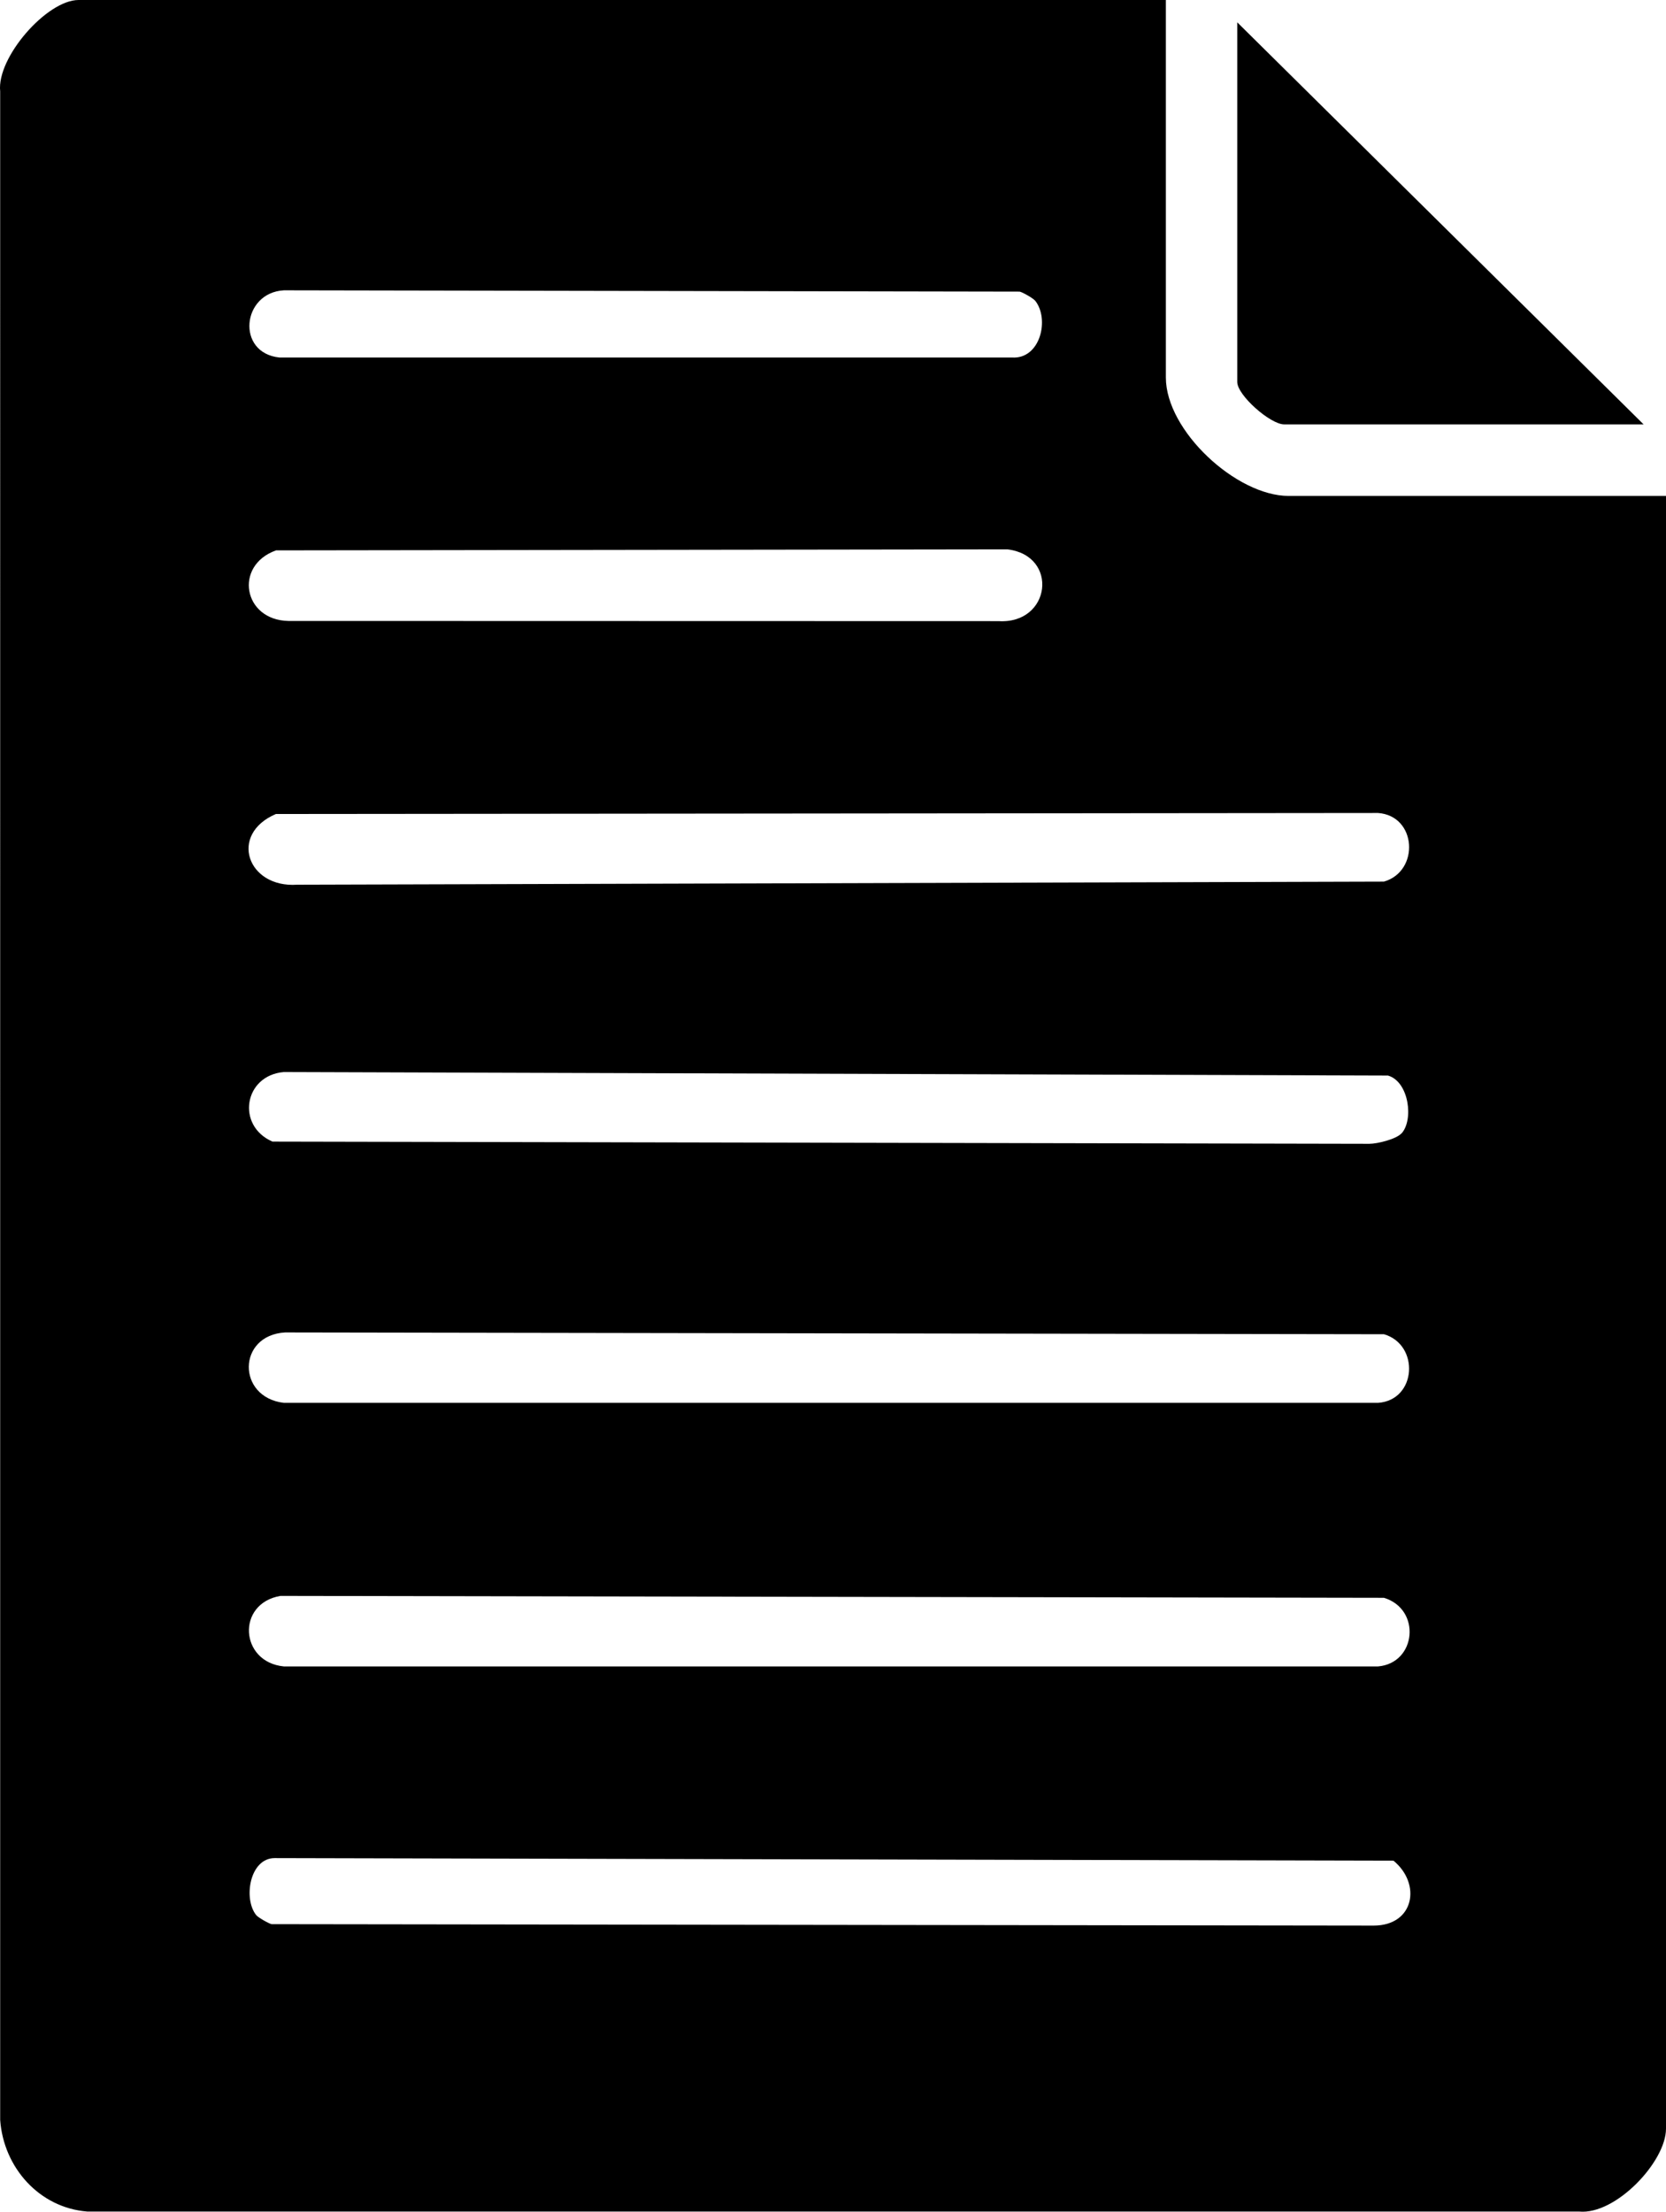
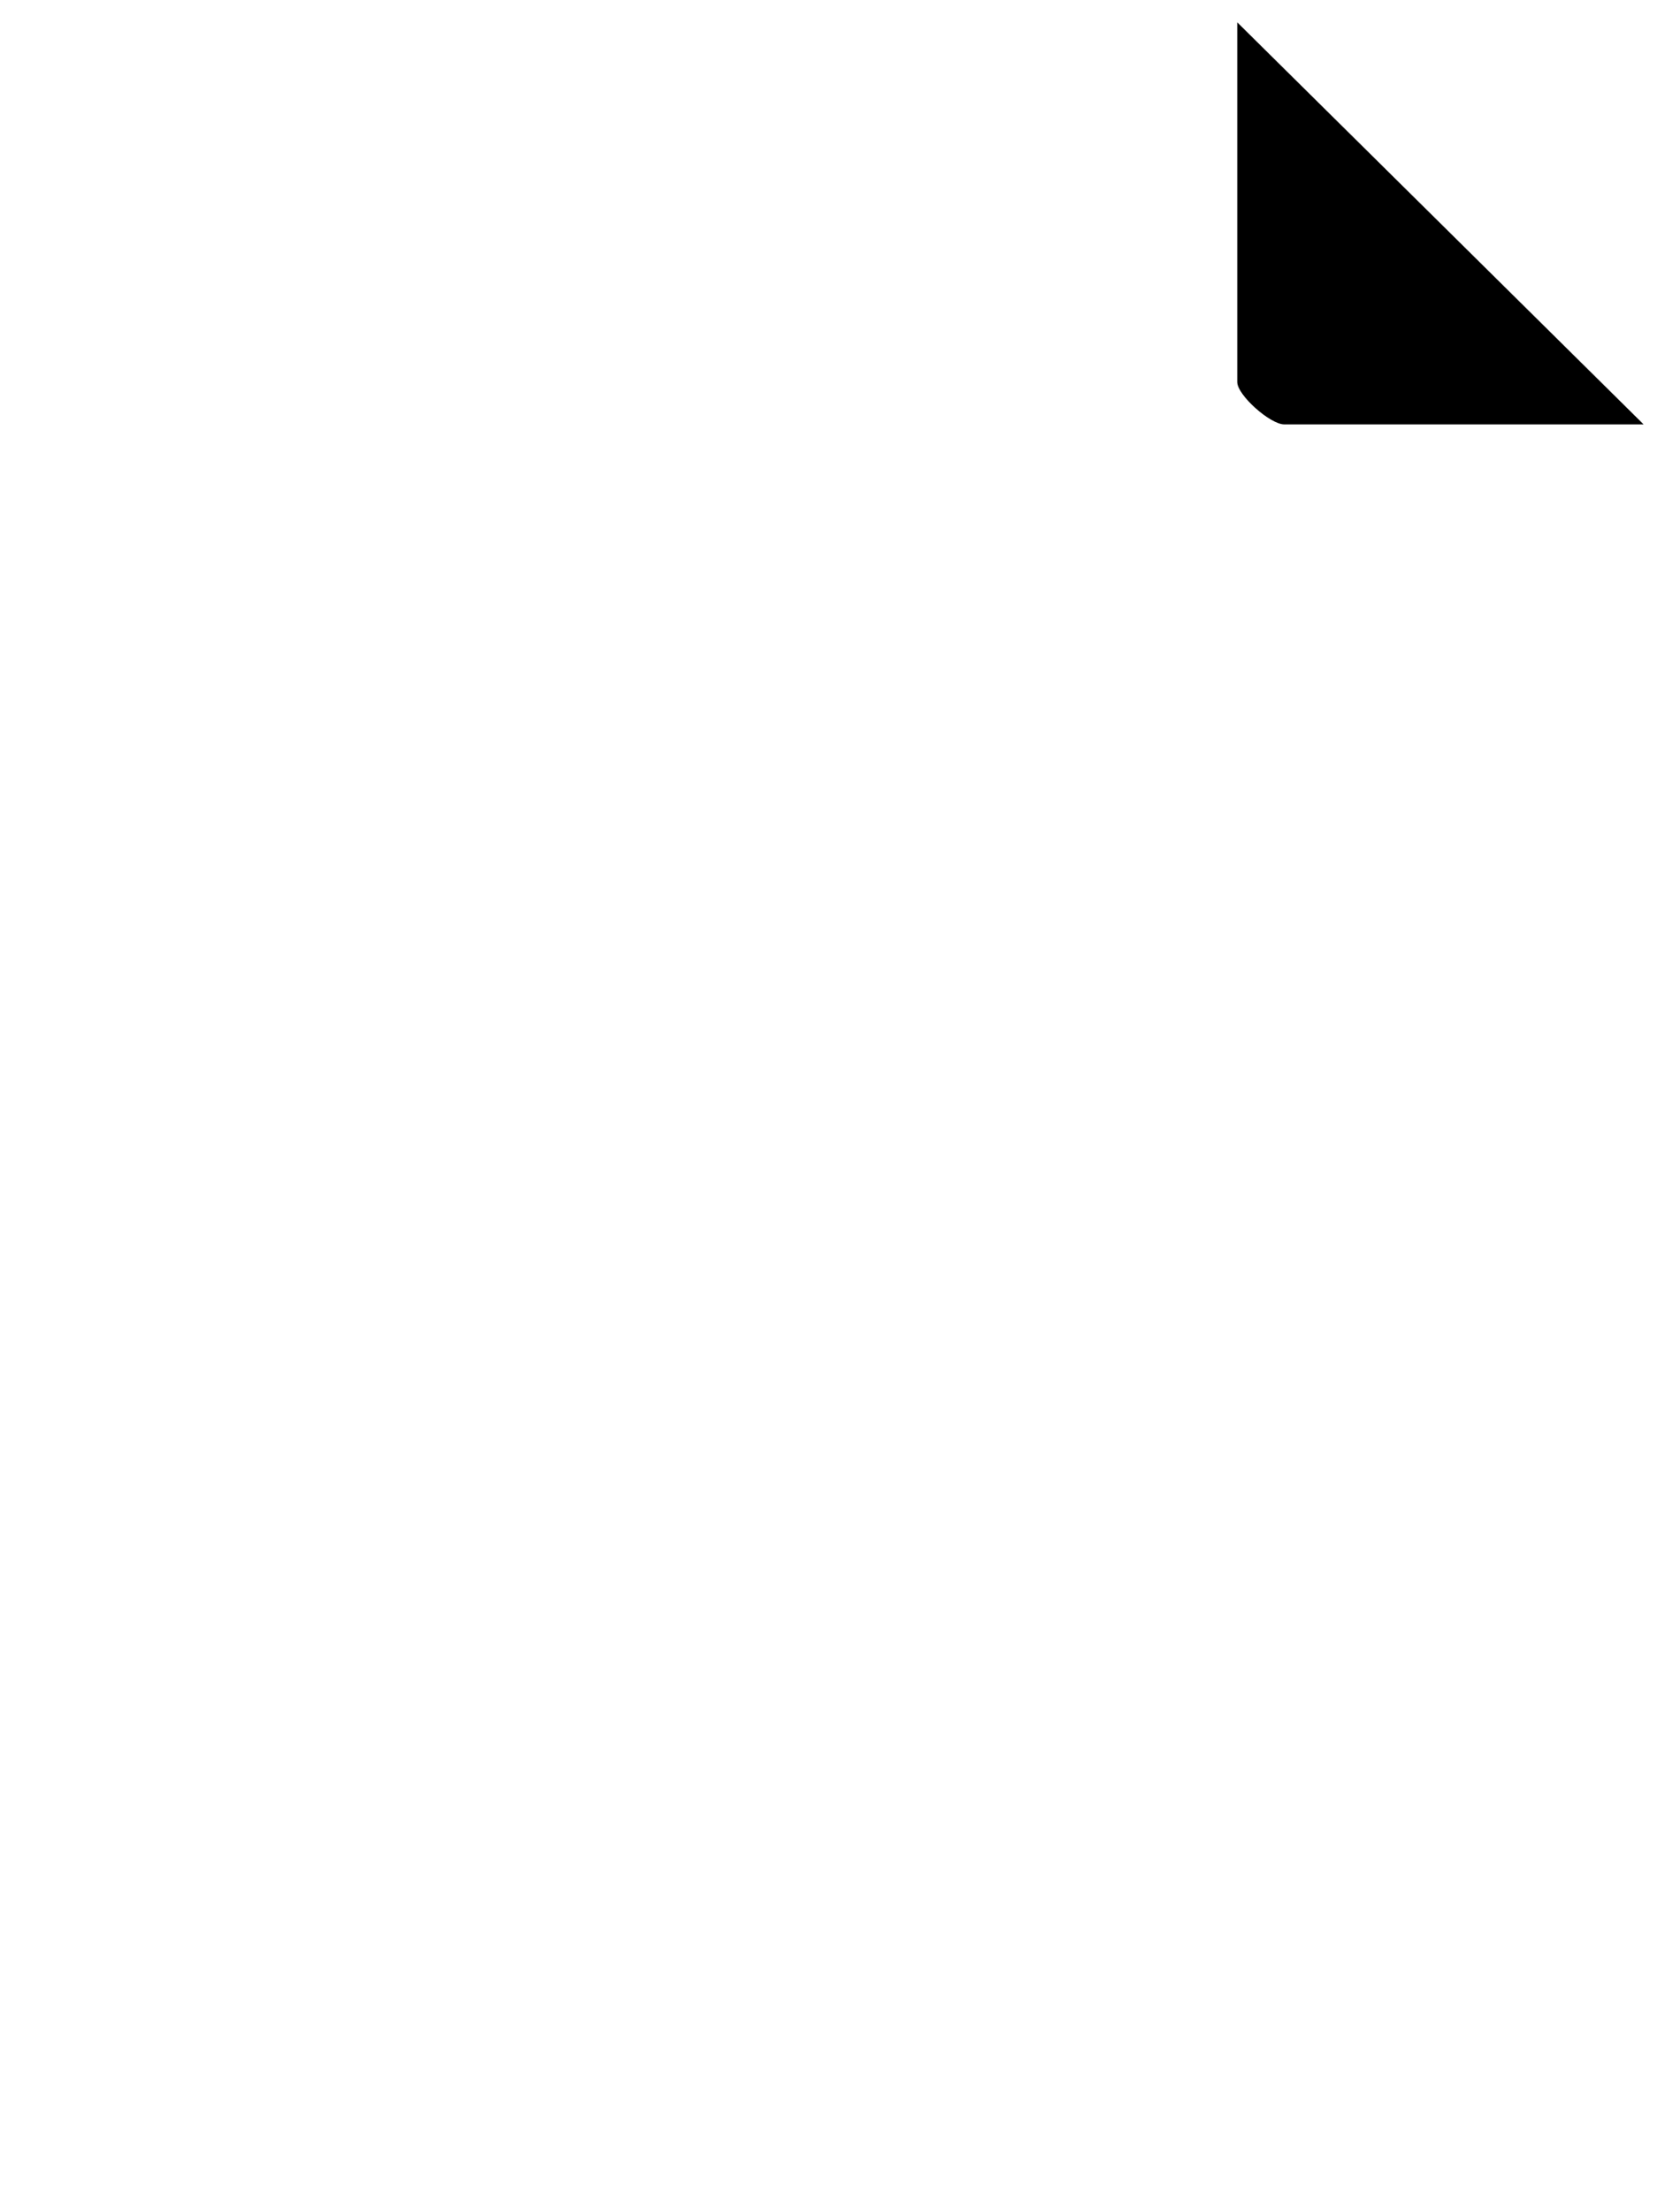
<svg xmlns="http://www.w3.org/2000/svg" id="Calque_1" data-name="Calque 1" viewBox="0 0 279.81 371.31">
-   <path d="M195.81,0v63.38c0,8.93,11.84,19.88,20.62,19.88h63.38v274.12c0,5.54-8.46,14.5-14.59,13.91H14.66c-8.09-.64-14.06-7.42-14.63-15.37V15.34C-.58,9.63,7.89,0,13.19,0h182.62ZM173.84,50.47c-.31-.39-2.07-1.4-2.58-1.51l-123.58-.22c-7.07.39-8.08,10.52-.75,11.28h123.03c4.78.32,6.36-6.47,3.89-9.55ZM46.34,92.41c-7.09,2.54-5.51,11.69,2.09,11.84l119.28.03c8.81.53,10.17-11.01,1.49-12.05l-122.86.17ZM46.34,136.66c-7.96,3.39-4.82,12.44,3.57,11.87l182.53-.52c6.03-1.75,5.52-11.06-.99-11.52l-185.11.17ZM235.37,190.31c2.09-2.23,1.3-8.7-2.25-9.74l-185.45-.59c-6.73.57-8.03,9.04-1.9,11.68l184.2.37c1.41,0,4.51-.79,5.39-1.73ZM47.89,223.7c-8.06.46-8.14,10.88-.22,11.82h183.78c6.51-.46,7.01-9.77.99-11.52l-184.55-.3ZM47.11,267.93c-7.45,1.25-6.85,11.12.56,11.84h183.78c6.45-.55,7.29-9.61.99-11.52l-185.32-.32ZM43.04,321.53c.31.39,2.07,1.4,2.58,1.51l185.1.24c6.81-.01,8.05-7,3.32-10.9l-187.9-.43c-4.23,0-5.3,6.86-3.11,9.57Z" />
  <path d="M276.06,71.25h-60.38c-2.32,0-7.88-4.89-7.88-7.12V3.75l68.25,67.5Z" />
</svg>